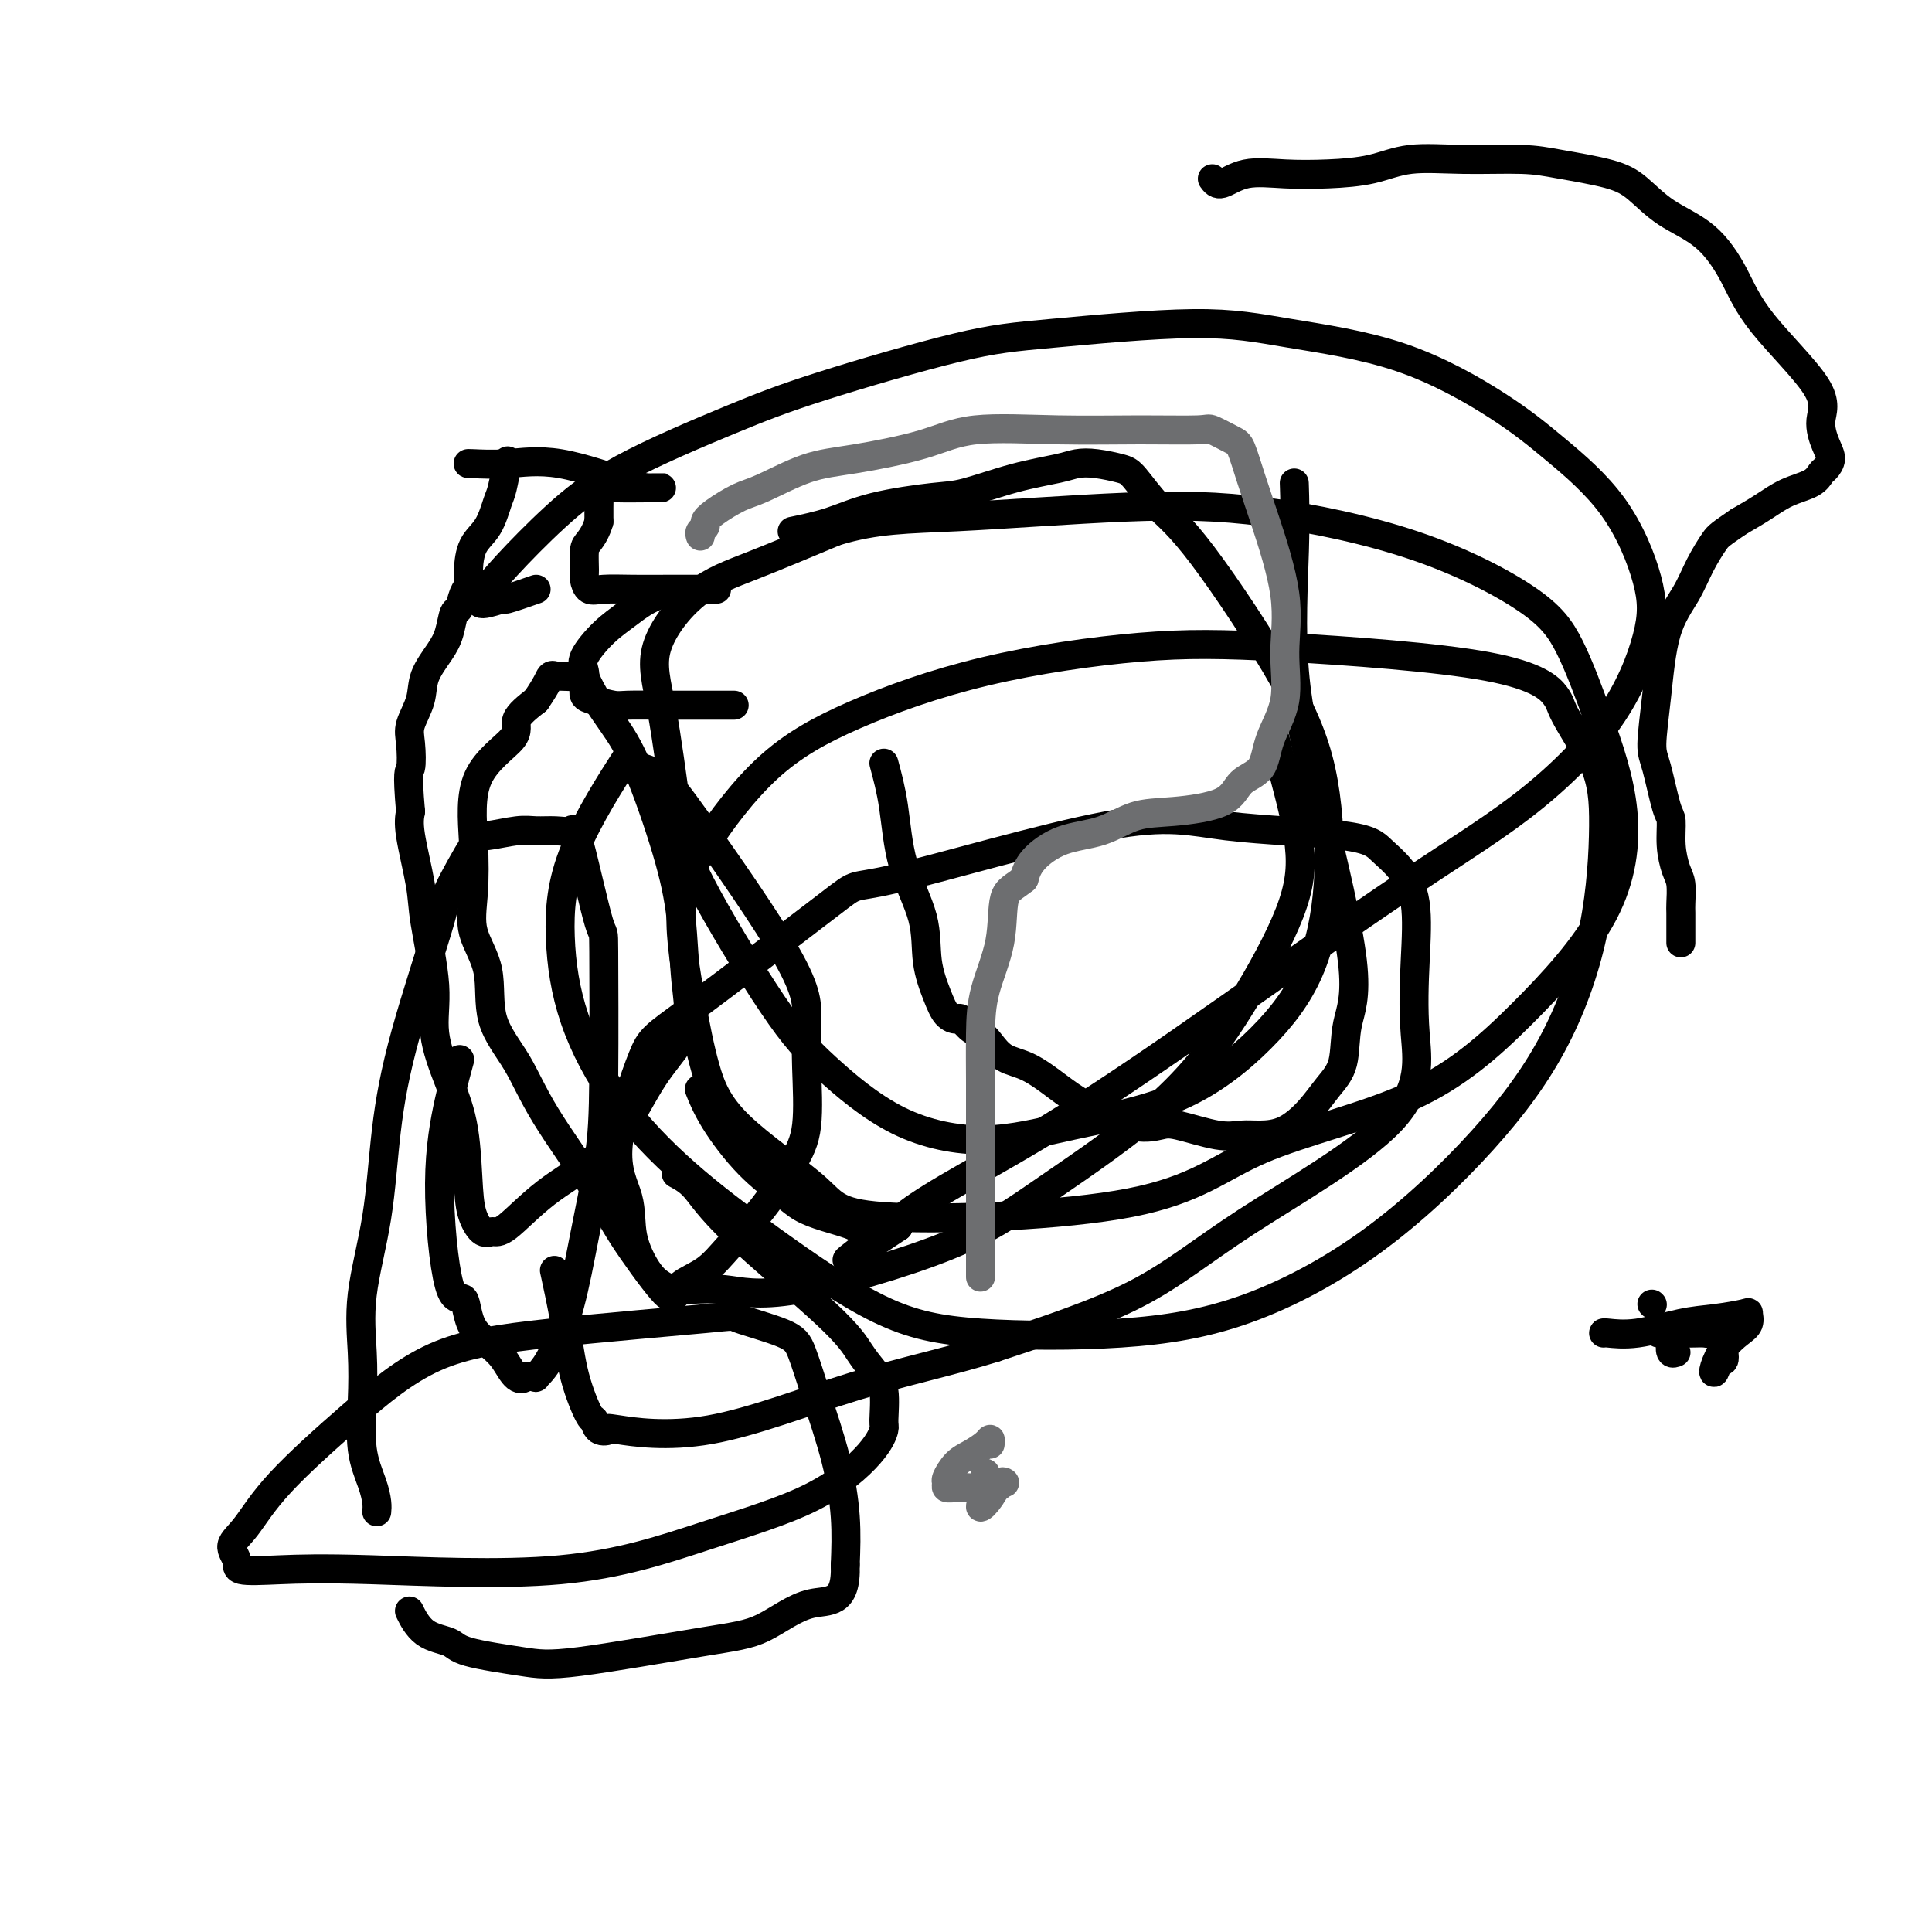
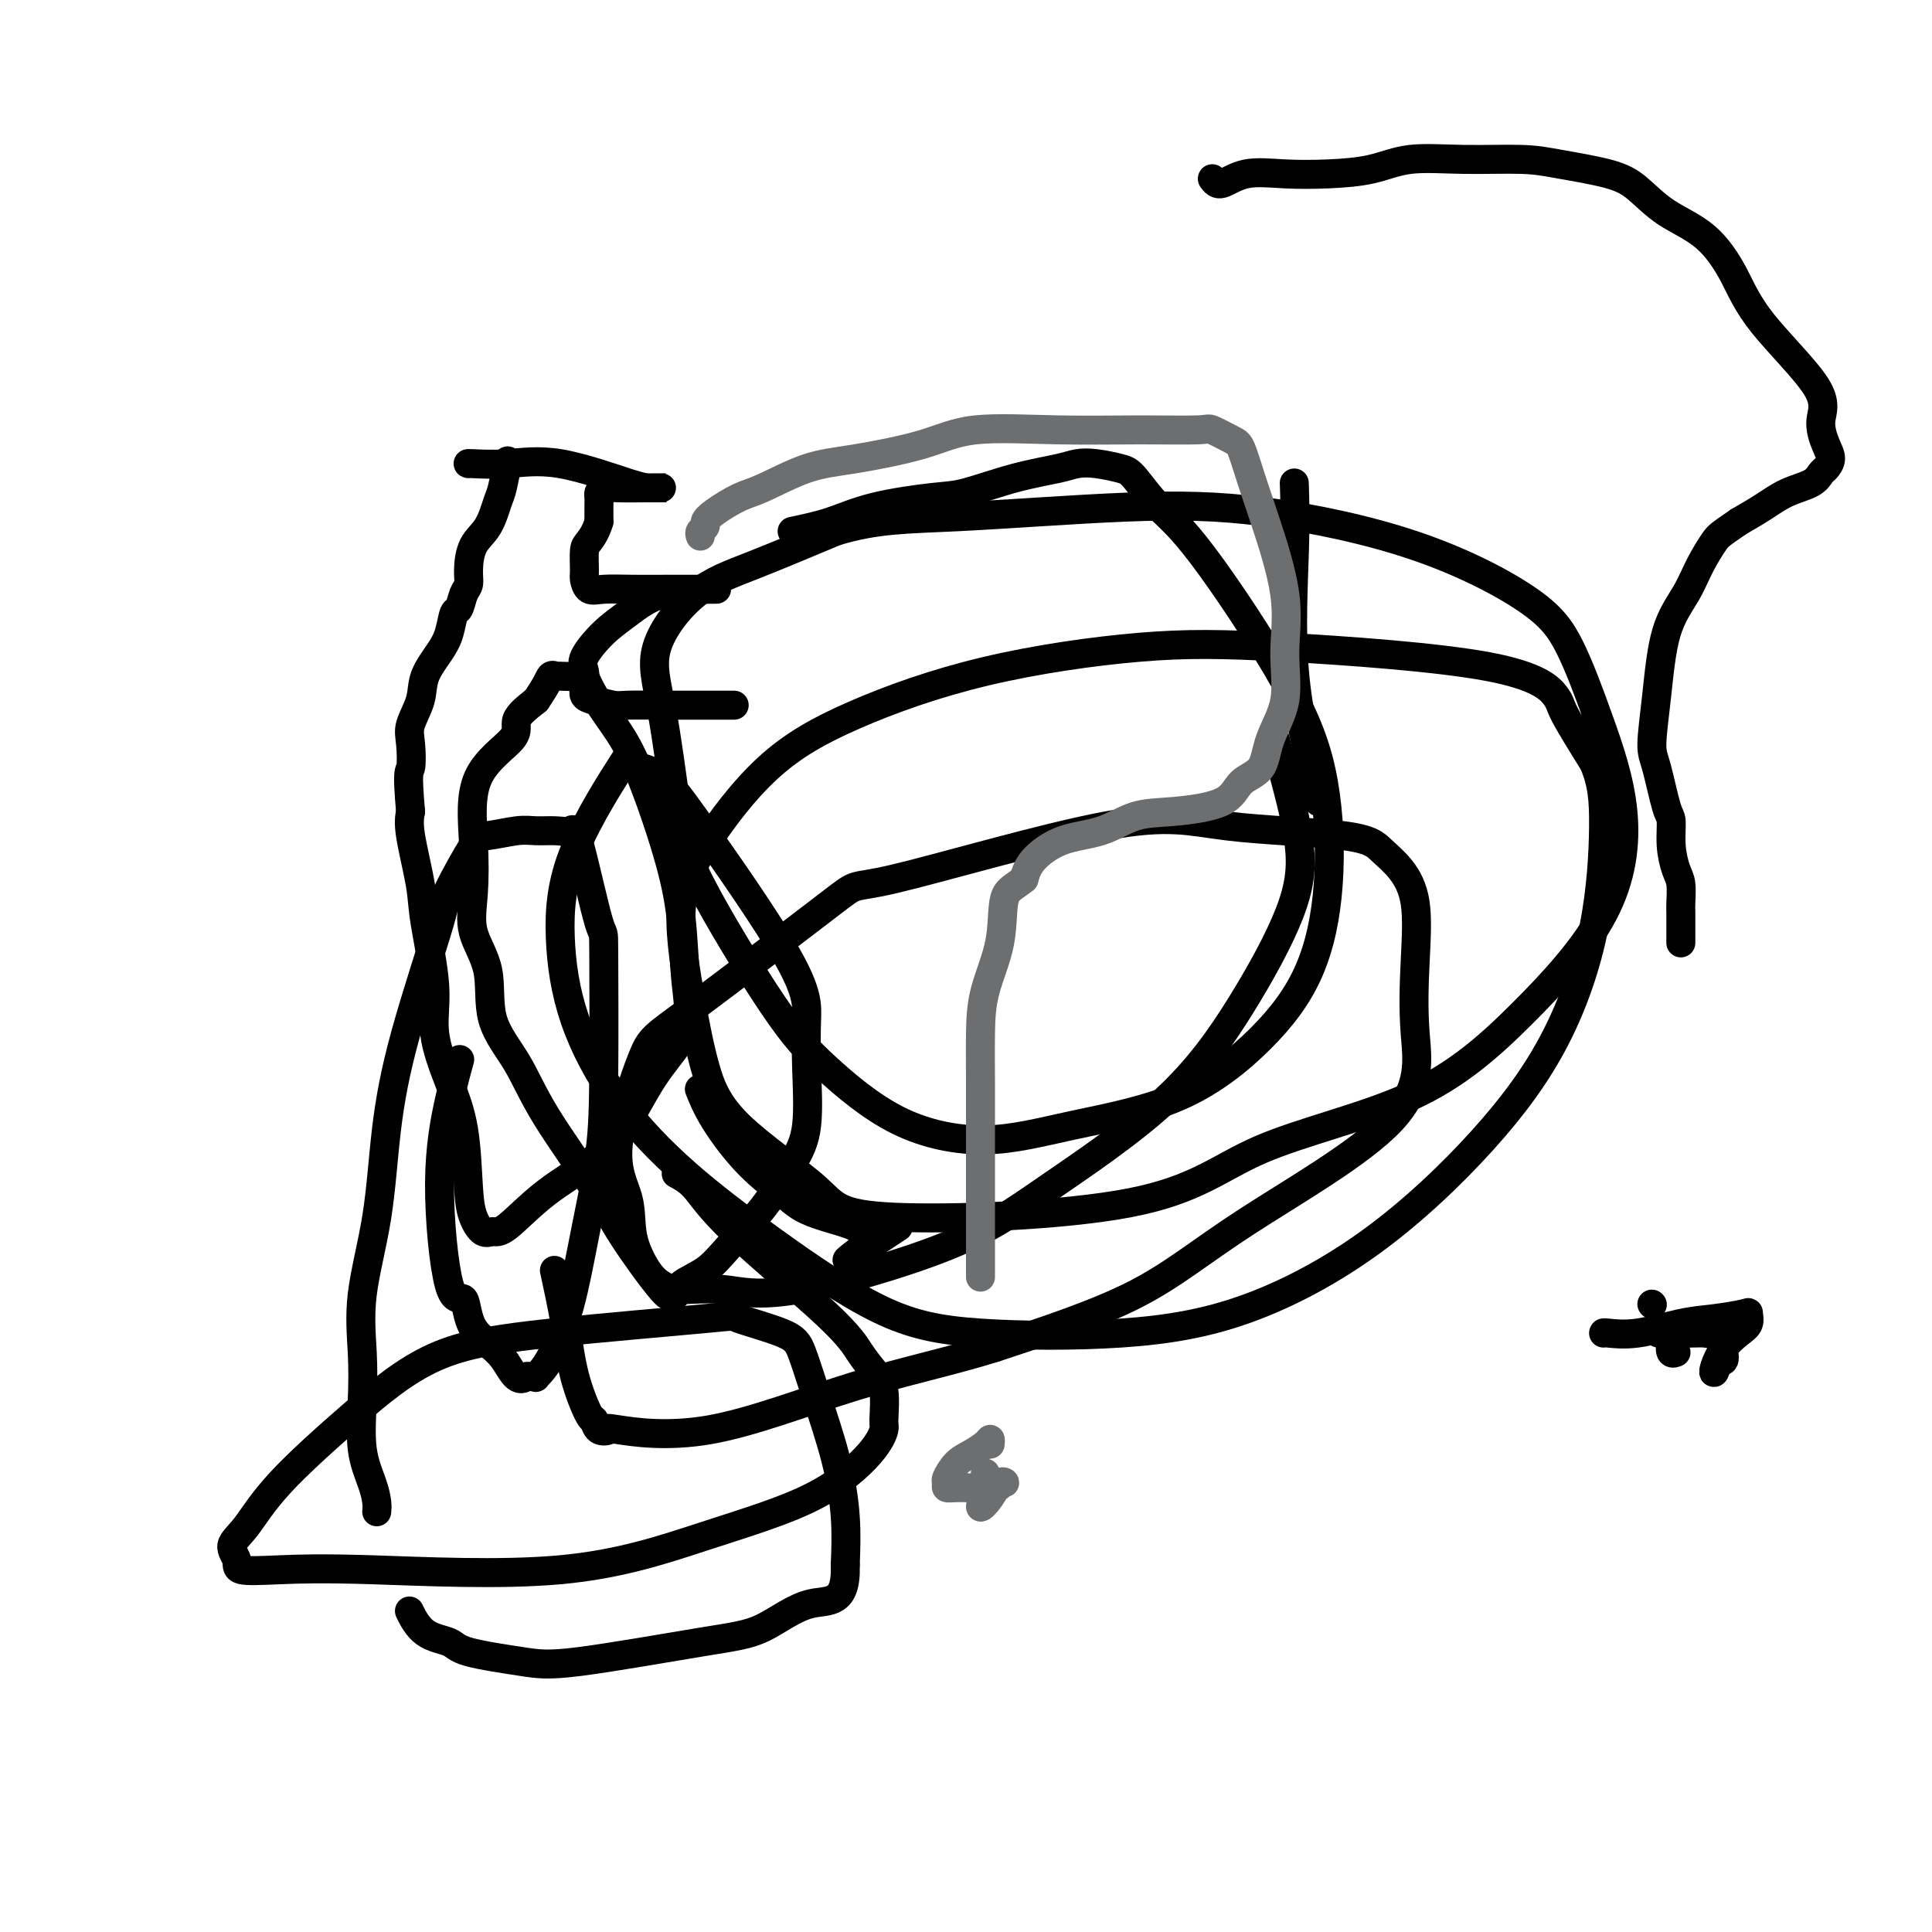
<svg xmlns="http://www.w3.org/2000/svg" viewBox="0 0 400 400" version="1.1">
  <g fill="none" stroke="#000000" stroke-width="6" stroke-linecap="round" stroke-linejoin="round">
    <path d="M97,96c-0.141,-0.030 -0.283,-0.061 1,0c1.283,0.061 3.990,0.212 7,0c3.010,-0.212 6.324,-0.789 11,0c4.676,0.789 10.715,2.944 14,4c3.285,1.056 3.816,1.014 5,1c1.184,-0.014 3.021,-0.001 3,0c-0.021,0.001 -1.901,-0.012 -4,0c-2.099,0.012 -4.419,0.047 -6,0c-1.581,-0.047 -2.424,-0.176 -3,0c-0.576,0.176 -0.886,0.655 -1,1c-0.114,0.345 -0.031,0.554 0,1c0.031,0.446 0.009,1.127 0,2c-0.009,0.873 -0.004,1.936 0,3" />
    <path d="M124,108c-0.546,1.926 -1.412,3.242 -2,4c-0.588,0.758 -0.897,0.960 -1,2c-0.103,1.040 -0.001,2.920 0,4c0.001,1.080 -0.100,1.361 0,2c0.100,0.639 0.401,1.635 1,2c0.599,0.365 1.496,0.098 3,0c1.504,-0.098 3.615,-0.026 6,0c2.385,0.026 5.046,0.008 7,0c1.954,-0.008 3.202,-0.004 5,0c1.798,0.004 4.145,0.008 5,0c0.855,-0.008 0.218,-0.028 -2,0c-2.218,0.028 -6.016,0.104 -9,1c-2.984,0.896 -5.153,2.614 -7,4c-1.847,1.386 -3.372,2.441 -5,4c-1.628,1.559 -3.361,3.622 -4,5c-0.639,1.378 -0.186,2.072 0,3c0.186,0.928 0.105,2.091 0,3c-0.105,0.909 -0.233,1.564 0,2c0.233,0.436 0.829,0.653 2,1c1.171,0.347 2.918,0.825 4,1c1.082,0.175 1.500,0.047 3,0c1.500,-0.047 4.082,-0.013 6,0c1.918,0.013 3.170,0.003 6,0c2.830,-0.003 7.237,-0.001 9,0c1.763,0.001 0.881,0.000 0,0" />
-     <path d="M183,158c0.736,2.719 1.471,5.437 2,9c0.529,3.563 0.851,7.970 2,12c1.149,4.030 3.124,7.683 4,11c0.876,3.317 0.654,6.299 1,9c0.346,2.701 1.262,5.123 2,7c0.738,1.877 1.300,3.209 2,4c0.700,0.791 1.538,1.040 2,1c0.462,-0.040 0.548,-0.368 1,0c0.452,0.368 1.270,1.434 2,2c0.730,0.566 1.373,0.633 2,1c0.627,0.367 1.237,1.034 2,2c0.763,0.966 1.679,2.232 3,3c1.321,0.768 3.046,1.040 5,2c1.954,0.960 4.136,2.609 6,4c1.864,1.391 3.411,2.524 6,4c2.589,1.476 6.219,3.296 9,4c2.781,0.704 4.714,0.294 6,0c1.286,-0.294 1.925,-0.472 4,0c2.075,0.472 5.587,1.594 8,2c2.413,0.406 3.727,0.097 5,0c1.273,-0.097 2.506,0.018 4,0c1.494,-0.018 3.249,-0.168 5,-1c1.751,-0.832 3.497,-2.344 5,-4c1.503,-1.656 2.762,-3.455 4,-5c1.238,-1.545 2.456,-2.837 3,-5c0.544,-2.163 0.416,-5.198 1,-8c0.584,-2.802 1.881,-5.372 1,-13c-0.881,-7.628 -3.941,-20.314 -7,-33" />
    <path d="M273,166c-2.215,-9.912 -4.254,-18.193 -5,-27c-0.746,-8.807 -0.201,-18.140 0,-25c0.201,-6.860 0.057,-11.246 0,-13c-0.057,-1.754 -0.029,-0.877 0,0" />
-     <path d="M111,122c-2.538,0.883 -5.075,1.767 -6,2c-0.925,0.233 -0.237,-0.184 -1,0c-0.763,0.184 -2.977,0.970 -4,1c-1.023,0.030 -0.856,-0.697 0,-2c0.856,-1.303 2.401,-3.184 5,-6c2.599,-2.816 6.252,-6.568 10,-10c3.748,-3.432 7.592,-6.543 14,-10c6.408,-3.457 15.379,-7.261 22,-10c6.621,-2.739 10.890,-4.414 19,-7c8.110,-2.586 20.059,-6.084 28,-8c7.941,-1.916 11.874,-2.252 20,-3c8.126,-0.748 20.446,-1.910 29,-2c8.554,-0.090 13.342,0.890 20,2c6.658,1.110 15.185,2.348 23,5c7.815,2.652 14.918,6.717 20,10c5.082,3.283 8.144,5.783 12,9c3.856,3.217 8.508,7.151 12,12c3.492,4.849 5.824,10.612 7,15c1.176,4.388 1.195,7.401 0,12c-1.195,4.599 -3.605,10.785 -8,17c-4.395,6.215 -10.777,12.461 -18,18c-7.223,5.539 -15.288,10.373 -28,19c-12.712,8.627 -30.072,21.046 -43,30c-12.928,8.954 -21.424,14.441 -29,19c-7.576,4.559 -14.232,8.189 -19,11c-4.768,2.811 -7.648,4.803 -9,6c-1.352,1.197 -1.176,1.598 -1,2" />
    <path d="M186,254c-20.194,13.466 -6.180,3.631 -2,0c4.180,-3.631 -1.474,-1.057 -4,0c-2.526,1.057 -1.923,0.598 -3,0c-1.077,-0.598 -3.835,-1.333 -6,-2c-2.165,-0.667 -3.736,-1.265 -5,-2c-1.264,-0.735 -2.220,-1.606 -4,-3c-1.780,-1.394 -4.384,-3.312 -7,-6c-2.616,-2.688 -5.243,-6.147 -7,-9c-1.757,-2.853 -2.645,-5.101 -3,-6c-0.355,-0.899 -0.178,-0.450 0,0" />
    <path d="M164,110c2.686,-0.564 5.372,-1.127 8,-2c2.628,-0.873 5.196,-2.055 9,-3c3.804,-0.945 8.842,-1.654 12,-2c3.158,-0.346 4.436,-0.328 7,-1c2.564,-0.672 6.413,-2.033 10,-3c3.587,-0.967 6.912,-1.538 9,-2c2.088,-0.462 2.937,-0.813 4,-1c1.063,-0.187 2.338,-0.210 4,0c1.662,0.210 3.710,0.652 5,1c1.290,0.348 1.823,0.602 3,2c1.177,1.398 2.997,3.940 5,6c2.003,2.060 4.189,3.637 9,10c4.811,6.363 12.248,17.511 17,26c4.752,8.489 6.818,14.317 8,21c1.182,6.683 1.478,14.219 1,21c-0.478,6.781 -1.732,12.807 -4,18c-2.268,5.193 -5.551,9.554 -10,14c-4.449,4.446 -10.063,8.979 -17,12c-6.937,3.021 -15.195,4.531 -22,6c-6.805,1.469 -12.155,2.896 -18,3c-5.845,0.104 -12.184,-1.117 -18,-4c-5.816,-2.883 -11.108,-7.429 -15,-11c-3.892,-3.571 -6.383,-6.168 -11,-13c-4.617,-6.832 -11.359,-17.898 -15,-25c-3.641,-7.102 -4.181,-10.238 -5,-16c-0.819,-5.762 -1.918,-14.149 -3,-20c-1.082,-5.851 -2.146,-9.166 -1,-13c1.146,-3.834 4.501,-8.186 8,-11c3.499,-2.814 7.143,-4.090 12,-6c4.857,-1.910 10.929,-4.455 17,-7" />
    <path d="M173,110c8.386,-2.573 14.849,-2.505 25,-3c10.151,-0.495 23.988,-1.553 35,-2c11.012,-0.447 19.199,-0.282 29,1c9.801,1.282 21.216,3.679 31,7c9.784,3.321 17.936,7.564 23,11c5.064,3.436 7.039,6.066 9,10c1.961,3.934 3.907,9.172 6,15c2.093,5.828 4.334,12.247 5,19c0.666,6.753 -0.243,13.839 -4,21c-3.757,7.161 -10.362,14.395 -17,21c-6.638,6.605 -13.310,12.581 -23,17c-9.690,4.419 -22.398,7.282 -31,11c-8.602,3.718 -13.099,8.293 -27,11c-13.901,2.707 -37.208,3.547 -49,3c-11.792,-0.547 -12.070,-2.480 -16,-6c-3.930,-3.520 -11.513,-8.627 -16,-13c-4.487,-4.373 -5.877,-8.010 -7,-12c-1.123,-3.990 -1.977,-8.331 -3,-14c-1.023,-5.669 -2.214,-12.665 -2,-18c0.214,-5.335 1.834,-9.009 5,-14c3.166,-4.991 7.877,-11.298 13,-16c5.123,-4.702 10.657,-7.800 18,-11c7.343,-3.200 16.493,-6.501 27,-9c10.507,-2.499 22.370,-4.197 32,-5c9.630,-0.803 17.028,-0.712 30,0c12.972,0.712 31.518,2.047 42,4c10.482,1.953 12.899,4.526 14,6c1.101,1.474 0.886,1.850 2,4c1.114,2.150 3.557,6.075 6,10" />
    <path d="M330,158c1.727,4.139 2.044,7.486 2,13c-0.044,5.514 -0.450,13.195 -2,21c-1.550,7.805 -4.245,15.734 -8,23c-3.755,7.266 -8.569,13.868 -15,21c-6.431,7.132 -14.480,14.793 -23,21c-8.520,6.207 -17.513,10.960 -26,14c-8.487,3.040 -16.469,4.368 -26,5c-9.531,0.632 -20.611,0.568 -29,0c-8.389,-0.568 -14.085,-1.642 -21,-5c-6.915,-3.358 -15.048,-9.002 -22,-14c-6.952,-4.998 -12.723,-9.350 -18,-14c-5.277,-4.650 -10.060,-9.599 -14,-15c-3.940,-5.401 -7.036,-11.254 -9,-17c-1.964,-5.746 -2.794,-11.386 -3,-17c-0.206,-5.614 0.214,-11.204 3,-18c2.786,-6.796 7.939,-14.799 10,-18c2.061,-3.201 1.031,-1.601 0,0" />
    <path d="M264,153c0.503,2.101 1.006,4.201 2,8c0.994,3.799 2.478,9.296 3,14c0.522,4.704 0.083,8.616 -2,14c-2.083,5.384 -5.810,12.240 -10,19c-4.190,6.760 -8.843,13.426 -16,20c-7.157,6.574 -16.816,13.058 -24,18c-7.184,4.942 -11.892,8.341 -21,12c-9.108,3.659 -22.617,7.577 -31,9c-8.383,1.423 -11.641,0.351 -15,0c-3.359,-0.351 -6.820,0.019 -9,0c-2.180,-0.019 -3.079,-0.429 -4,-1c-0.921,-0.571 -1.862,-1.305 -3,-3c-1.138,-1.695 -2.471,-4.350 -3,-7c-0.529,-2.650 -0.253,-5.295 -1,-8c-0.747,-2.705 -2.518,-5.470 -2,-11c0.518,-5.530 3.325,-13.824 5,-18c1.675,-4.176 2.216,-4.233 10,-10c7.784,-5.767 22.809,-17.242 29,-22c6.191,-4.758 3.548,-2.797 13,-5c9.452,-2.203 31.000,-8.570 44,-11c13.000,-2.430 17.452,-0.925 25,0c7.548,0.925 18.191,1.269 24,2c5.809,0.731 6.784,1.850 8,3c1.216,1.150 2.672,2.333 4,4c1.328,1.667 2.526,3.819 3,7c0.474,3.181 0.222,7.393 0,12c-0.222,4.607 -0.416,9.610 0,15c0.416,5.390 1.441,11.166 -5,18c-6.441,6.834 -20.350,14.724 -30,21c-9.650,6.276 -15.043,10.936 -23,15c-7.957,4.064 -18.479,7.532 -29,11" />
    <path d="M206,279c-9.536,2.968 -18.877,4.889 -29,8c-10.123,3.111 -21.027,7.414 -30,9c-8.973,1.586 -16.013,0.455 -19,0c-2.987,-0.455 -1.920,-0.235 -2,0c-0.080,0.235 -1.305,0.484 -2,0c-0.695,-0.484 -0.859,-1.700 -1,-2c-0.141,-0.300 -0.259,0.317 -1,-1c-0.741,-1.317 -2.106,-4.570 -3,-8c-0.894,-3.430 -1.318,-7.039 -2,-11c-0.682,-3.961 -1.624,-8.275 -2,-10c-0.376,-1.725 -0.188,-0.863 0,0" />
    <path d="M140,243c1.310,0.707 2.619,1.414 4,3c1.381,1.586 2.833,4.052 8,9c5.167,4.948 14.050,12.377 19,17c4.950,4.623 5.968,6.441 7,8c1.032,1.559 2.077,2.860 3,4c0.923,1.140 1.725,2.119 2,4c0.275,1.881 0.023,4.663 0,6c-0.023,1.337 0.183,1.228 0,2c-0.183,0.772 -0.755,2.424 -3,5c-2.245,2.576 -6.162,6.077 -12,9c-5.838,2.923 -13.597,5.268 -22,8c-8.403,2.732 -17.451,5.851 -30,7c-12.549,1.149 -28.598,0.327 -39,0c-10.402,-0.327 -15.158,-0.160 -19,0c-3.842,0.160 -6.770,0.311 -8,0c-1.230,-0.311 -0.763,-1.084 -1,-2c-0.237,-0.916 -1.179,-1.974 -1,-3c0.179,-1.026 1.480,-2.021 3,-4c1.520,-1.979 3.261,-4.944 7,-9c3.739,-4.056 9.477,-9.205 15,-14c5.523,-4.795 10.831,-9.237 17,-12c6.169,-2.763 13.200,-3.845 24,-5c10.800,-1.155 25.371,-2.381 32,-3c6.629,-0.619 5.316,-0.632 7,0c1.684,0.632 6.364,1.908 9,3c2.636,1.092 3.228,2.000 4,4c0.772,2.000 1.722,5.093 3,9c1.278,3.907 2.882,8.629 4,13c1.118,4.371 1.748,8.392 2,12c0.252,3.608 0.126,6.804 0,10" />
    <path d="M175,324c0.300,8.347 -3.448,7.215 -7,8c-3.552,0.785 -6.906,3.487 -10,5c-3.094,1.513 -5.929,1.839 -13,3c-7.071,1.161 -18.380,3.159 -25,4c-6.620,0.841 -8.552,0.526 -12,0c-3.448,-0.526 -8.413,-1.262 -11,-2c-2.587,-0.738 -2.797,-1.476 -4,-2c-1.203,-0.524 -3.401,-0.833 -5,-2c-1.599,-1.167 -2.600,-3.190 -3,-4c-0.400,-0.810 -0.200,-0.405 0,0" />
    <path d="M78,313c0.053,-0.540 0.106,-1.080 0,-2c-0.106,-0.920 -0.371,-2.219 -1,-4c-0.629,-1.781 -1.623,-4.043 -2,-7c-0.377,-2.957 -0.138,-6.610 0,-10c0.138,-3.390 0.175,-6.516 0,-10c-0.175,-3.484 -0.561,-7.326 0,-12c0.561,-4.674 2.069,-10.179 3,-16c0.931,-5.821 1.286,-11.956 2,-18c0.714,-6.044 1.787,-11.997 4,-20c2.213,-8.003 5.565,-18.057 7,-23c1.435,-4.943 0.953,-4.774 2,-7c1.047,-2.226 3.624,-6.845 5,-9c1.376,-2.155 1.552,-1.844 3,-2c1.448,-0.156 4.167,-0.779 6,-1c1.833,-0.221 2.778,-0.041 4,0c1.222,0.041 2.720,-0.057 4,0c1.280,0.057 2.343,0.268 3,0c0.657,-0.268 0.907,-1.014 2,3c1.093,4.014 3.030,12.787 4,16c0.970,3.213 0.974,0.864 1,6c0.026,5.136 0.076,17.756 0,26c-0.076,8.244 -0.277,12.111 -1,17c-0.723,4.889 -1.968,10.798 -3,16c-1.032,5.202 -1.851,9.695 -3,14c-1.149,4.305 -2.628,8.422 -4,11c-1.372,2.578 -2.639,3.617 -3,4c-0.361,0.383 0.182,0.109 0,0c-0.182,-0.109 -1.091,-0.055 -2,0" />
    <path d="M109,285c-2.183,1.674 -3.140,-1.640 -5,-4c-1.860,-2.360 -4.622,-3.766 -6,-6c-1.378,-2.234 -1.371,-5.297 -2,-6c-0.629,-0.703 -1.895,0.952 -3,-3c-1.105,-3.952 -2.049,-13.513 -2,-21c0.049,-7.487 1.090,-12.900 2,-17c0.910,-4.100 1.689,-6.886 2,-8c0.311,-1.114 0.156,-0.557 0,0" />
    <path d="M132,159c0.075,-0.118 0.150,-0.237 1,0c0.850,0.237 2.476,0.829 4,2c1.524,1.171 2.946,2.920 8,10c5.054,7.080 13.740,19.492 18,27c4.260,7.508 4.095,10.112 4,13c-0.095,2.888 -0.121,6.060 0,10c0.121,3.940 0.390,8.648 0,12c-0.390,3.352 -1.439,5.348 -3,8c-1.561,2.652 -3.633,5.958 -6,9c-2.367,3.042 -5.030,5.819 -7,8c-1.970,2.181 -3.246,3.767 -5,5c-1.754,1.233 -3.985,2.114 -5,3c-1.015,0.886 -0.814,1.779 -1,2c-0.186,0.221 -0.759,-0.229 -1,0c-0.241,0.229 -0.152,1.138 -2,-1c-1.848,-2.138 -5.634,-7.323 -8,-11c-2.366,-3.677 -3.310,-5.846 -6,-10c-2.690,-4.154 -7.124,-10.293 -10,-15c-2.876,-4.707 -4.193,-7.984 -6,-11c-1.807,-3.016 -4.105,-5.773 -5,-9c-0.895,-3.227 -0.387,-6.923 -1,-10c-0.613,-3.077 -2.348,-5.534 -3,-8c-0.652,-2.466 -0.220,-4.942 0,-8c0.220,-3.058 0.227,-6.698 0,-11c-0.227,-4.302 -0.690,-9.267 1,-13c1.690,-3.733 5.532,-6.236 7,-8c1.468,-1.764 0.562,-2.790 1,-4c0.438,-1.210 2.219,-2.605 4,-4" />
    <path d="M111,145c2.475,-3.609 2.662,-4.630 3,-5c0.338,-0.370 0.827,-0.089 1,0c0.173,0.089 0.030,-0.015 1,0c0.970,0.015 3.054,0.150 4,0c0.946,-0.150 0.753,-0.583 1,0c0.247,0.583 0.935,2.183 2,4c1.065,1.817 2.508,3.851 4,6c1.492,2.149 3.031,4.413 5,9c1.969,4.587 4.366,11.496 6,17c1.634,5.504 2.505,9.603 3,14c0.495,4.397 0.616,9.090 1,13c0.384,3.910 1.033,7.035 0,10c-1.033,2.965 -3.747,5.769 -6,9c-2.253,3.231 -4.046,6.890 -6,10c-1.954,3.110 -4.070,5.673 -7,8c-2.930,2.327 -6.672,4.420 -10,7c-3.328,2.580 -6.240,5.649 -8,7c-1.760,1.351 -2.368,0.983 -3,1c-0.632,0.017 -1.288,0.417 -2,0c-0.712,-0.417 -1.481,-1.652 -2,-3c-0.519,-1.348 -0.789,-2.811 -1,-6c-0.211,-3.189 -0.365,-8.106 -1,-12c-0.635,-3.894 -1.751,-6.766 -3,-10c-1.249,-3.234 -2.629,-6.829 -3,-10c-0.371,-3.171 0.268,-5.916 0,-10c-0.268,-4.084 -1.443,-9.507 -2,-13c-0.557,-3.493 -0.496,-5.056 -1,-8c-0.504,-2.944 -1.573,-7.270 -2,-10c-0.427,-2.730 -0.214,-3.865 0,-5" />
    <path d="M85,168c-0.782,-8.899 -0.236,-8.147 0,-9c0.236,-0.853 0.164,-3.313 0,-5c-0.164,-1.687 -0.419,-2.603 0,-4c0.419,-1.397 1.513,-3.275 2,-5c0.487,-1.725 0.368,-3.297 1,-5c0.632,-1.703 2.014,-3.538 3,-5c0.986,-1.462 1.574,-2.551 2,-4c0.426,-1.449 0.688,-3.257 1,-4c0.312,-0.743 0.673,-0.422 1,-1c0.327,-0.578 0.619,-2.057 1,-3c0.381,-0.943 0.851,-1.352 1,-2c0.149,-0.648 -0.024,-1.535 0,-3c0.024,-1.465 0.245,-3.507 1,-5c0.755,-1.493 2.045,-2.436 3,-4c0.955,-1.564 1.576,-3.749 2,-5c0.424,-1.251 0.653,-1.568 1,-3c0.347,-1.432 0.814,-3.981 1,-5c0.186,-1.019 0.093,-0.510 0,0" />
    <path d="M251,37c0.465,0.648 0.930,1.296 2,1c1.070,-0.296 2.746,-1.537 5,-2c2.254,-0.463 5.086,-0.148 8,0c2.914,0.148 5.909,0.130 9,0c3.091,-0.130 6.278,-0.372 9,-1c2.722,-0.628 4.979,-1.641 8,-2c3.021,-0.359 6.806,-0.065 11,0c4.194,0.065 8.796,-0.100 12,0c3.204,0.100 5.009,0.467 8,1c2.991,0.533 7.167,1.234 10,2c2.833,0.766 4.322,1.597 6,3c1.678,1.403 3.544,3.378 6,5c2.456,1.622 5.501,2.890 8,5c2.499,2.110 4.452,5.061 6,8c1.548,2.939 2.693,5.865 6,10c3.307,4.135 8.778,9.479 11,13c2.222,3.521 1.195,5.219 1,7c-0.195,1.781 0.442,3.646 1,5c0.558,1.354 1.039,2.196 1,3c-0.039,0.804 -0.596,1.569 -1,2c-0.404,0.431 -0.655,0.527 -1,1c-0.345,0.473 -0.783,1.323 -2,2c-1.217,0.677 -3.212,1.182 -5,2c-1.788,0.818 -3.368,1.948 -5,3c-1.632,1.052 -3.316,2.026 -5,3" />
    <path d="M360,108c-3.923,2.689 -4.231,2.910 -5,4c-0.769,1.090 -2.000,3.047 -3,5c-1.000,1.953 -1.768,3.900 -3,6c-1.232,2.100 -2.926,4.352 -4,8c-1.074,3.648 -1.527,8.690 -2,13c-0.473,4.310 -0.965,7.887 -1,10c-0.035,2.113 0.386,2.761 1,5c0.614,2.239 1.422,6.068 2,8c0.578,1.932 0.925,1.968 1,3c0.075,1.032 -0.124,3.062 0,5c0.124,1.938 0.569,3.784 1,5c0.431,1.216 0.848,1.802 1,3c0.152,1.198 0.041,3.008 0,4c-0.041,0.992 -0.011,1.166 0,2c0.011,0.834 0.003,2.327 0,3c-0.003,0.673 -0.001,0.527 0,1c0.001,0.473 0.000,1.564 0,2c-0.000,0.436 -0.000,0.218 0,0" />
    <path d="M342,270c0.000,0.000 0.100,0.100 0.1,0.1" />
    <path d="M332,276c-0.028,-0.054 -0.056,-0.109 1,0c1.056,0.109 3.197,0.381 6,0c2.803,-0.381 6.269,-1.417 9,-2c2.731,-0.583 4.727,-0.715 7,-1c2.273,-0.285 4.824,-0.724 6,-1c1.176,-0.276 0.977,-0.390 1,0c0.023,0.390 0.268,1.284 0,2c-0.268,0.716 -1.050,1.256 -2,2c-0.950,0.744 -2.068,1.693 -3,3c-0.932,1.307 -1.679,2.972 -2,4c-0.321,1.028 -0.218,1.418 0,1c0.218,-0.418 0.550,-1.643 1,-2c0.450,-0.357 1.019,0.153 1,-1c-0.019,-1.153 -0.626,-3.969 -1,-5c-0.374,-1.031 -0.514,-0.276 -1,0c-0.486,0.276 -1.318,0.074 -2,0c-0.682,-0.074 -1.214,-0.020 -3,0c-1.786,0.020 -4.827,0.005 -6,0c-1.173,-0.005 -0.478,-0.002 0,0c0.478,0.002 0.739,0.001 1,0" />
    <path d="M345,276c-1.479,-0.089 0.322,-0.311 1,0c0.678,0.311 0.233,1.156 0,2c-0.233,0.844 -0.255,1.689 0,2c0.255,0.311 0.787,0.089 1,0c0.213,-0.089 0.106,-0.044 0,0" />
  </g>
  <g fill="none" stroke="#6D6E70" stroke-width="6" stroke-linecap="round" stroke-linejoin="round">
    <path d="M145,111c-0.120,-0.329 -0.241,-0.659 0,-1c0.241,-0.341 0.843,-0.694 1,-1c0.157,-0.306 -0.131,-0.565 0,-1c0.131,-0.435 0.680,-1.046 2,-2c1.320,-0.954 3.411,-2.250 5,-3c1.589,-0.750 2.677,-0.955 5,-2c2.323,-1.045 5.880,-2.931 9,-4c3.120,-1.069 5.802,-1.320 10,-2c4.198,-0.680 9.913,-1.789 14,-3c4.087,-1.211 6.545,-2.522 11,-3c4.455,-0.478 10.906,-0.121 17,0c6.094,0.121 11.831,0.007 17,0c5.169,-0.007 9.769,0.092 12,0c2.231,-0.092 2.094,-0.375 3,0c0.906,0.375 2.857,1.408 4,2c1.143,0.592 1.479,0.745 2,2c0.521,1.255 1.228,3.614 2,6c0.772,2.386 1.608,4.800 3,9c1.392,4.200 3.339,10.186 4,15c0.661,4.814 0.034,8.457 0,12c-0.034,3.543 0.524,6.987 0,10c-0.524,3.013 -2.129,5.595 -3,8c-0.871,2.405 -1.007,4.631 -2,6c-0.993,1.369 -2.842,1.879 -4,3c-1.158,1.121 -1.623,2.851 -4,4c-2.377,1.149 -6.664,1.717 -10,2c-3.336,0.283 -5.720,0.280 -8,1c-2.280,0.720 -4.457,2.162 -7,3c-2.543,0.838 -5.454,1.072 -8,2c-2.546,0.928 -4.727,2.551 -6,4c-1.273,1.449 -1.636,2.725 -2,4" />
    <path d="M212,182c-2.127,1.730 -3.446,2.056 -4,4c-0.554,1.944 -0.345,5.506 -1,9c-0.655,3.494 -2.176,6.919 -3,10c-0.824,3.081 -0.953,5.817 -1,9c-0.047,3.183 -0.013,6.813 0,10c0.013,3.187 0.003,5.933 0,8c-0.003,2.067 -0.001,3.457 0,5c0.001,1.543 0.000,3.239 0,4c-0.000,0.761 -0.000,0.588 0,1c0.000,0.412 0.000,1.410 0,2c-0.000,0.590 -0.000,0.773 0,1c0.000,0.227 0.000,0.499 0,1c-0.000,0.501 -0.000,1.231 0,2c0.000,0.769 0.000,1.576 0,3c-0.000,1.424 -0.000,3.464 0,5c0.000,1.536 0.000,2.567 0,4c-0.000,1.433 -0.000,3.266 0,4c0.000,0.734 0.000,0.367 0,0" />
    <path d="M205,299c0.042,-0.485 0.084,-0.971 0,-1c-0.084,-0.029 -0.295,0.398 -1,1c-0.705,0.602 -1.903,1.381 -3,2c-1.097,0.619 -2.093,1.080 -3,2c-0.907,0.920 -1.724,2.300 -2,3c-0.276,0.700 -0.012,0.719 0,1c0.012,0.281 -0.227,0.822 0,1c0.227,0.178 0.920,-0.007 3,0c2.080,0.007 5.547,0.207 7,0c1.453,-0.207 0.892,-0.820 1,-1c0.108,-0.180 0.884,0.072 1,0c0.116,-0.072 -0.428,-0.468 -1,0c-0.572,0.468 -1.173,1.799 -2,3c-0.827,1.201 -1.882,2.270 -2,2c-0.118,-0.270 0.699,-1.880 1,-3c0.301,-1.120 0.086,-1.748 0,-2c-0.086,-0.252 -0.043,-0.126 0,0" />
    <path d="M204,307c0.156,-1.222 0.044,-1.778 0,-2c-0.044,-0.222 -0.022,-0.111 0,0" />
  </g>
</svg>